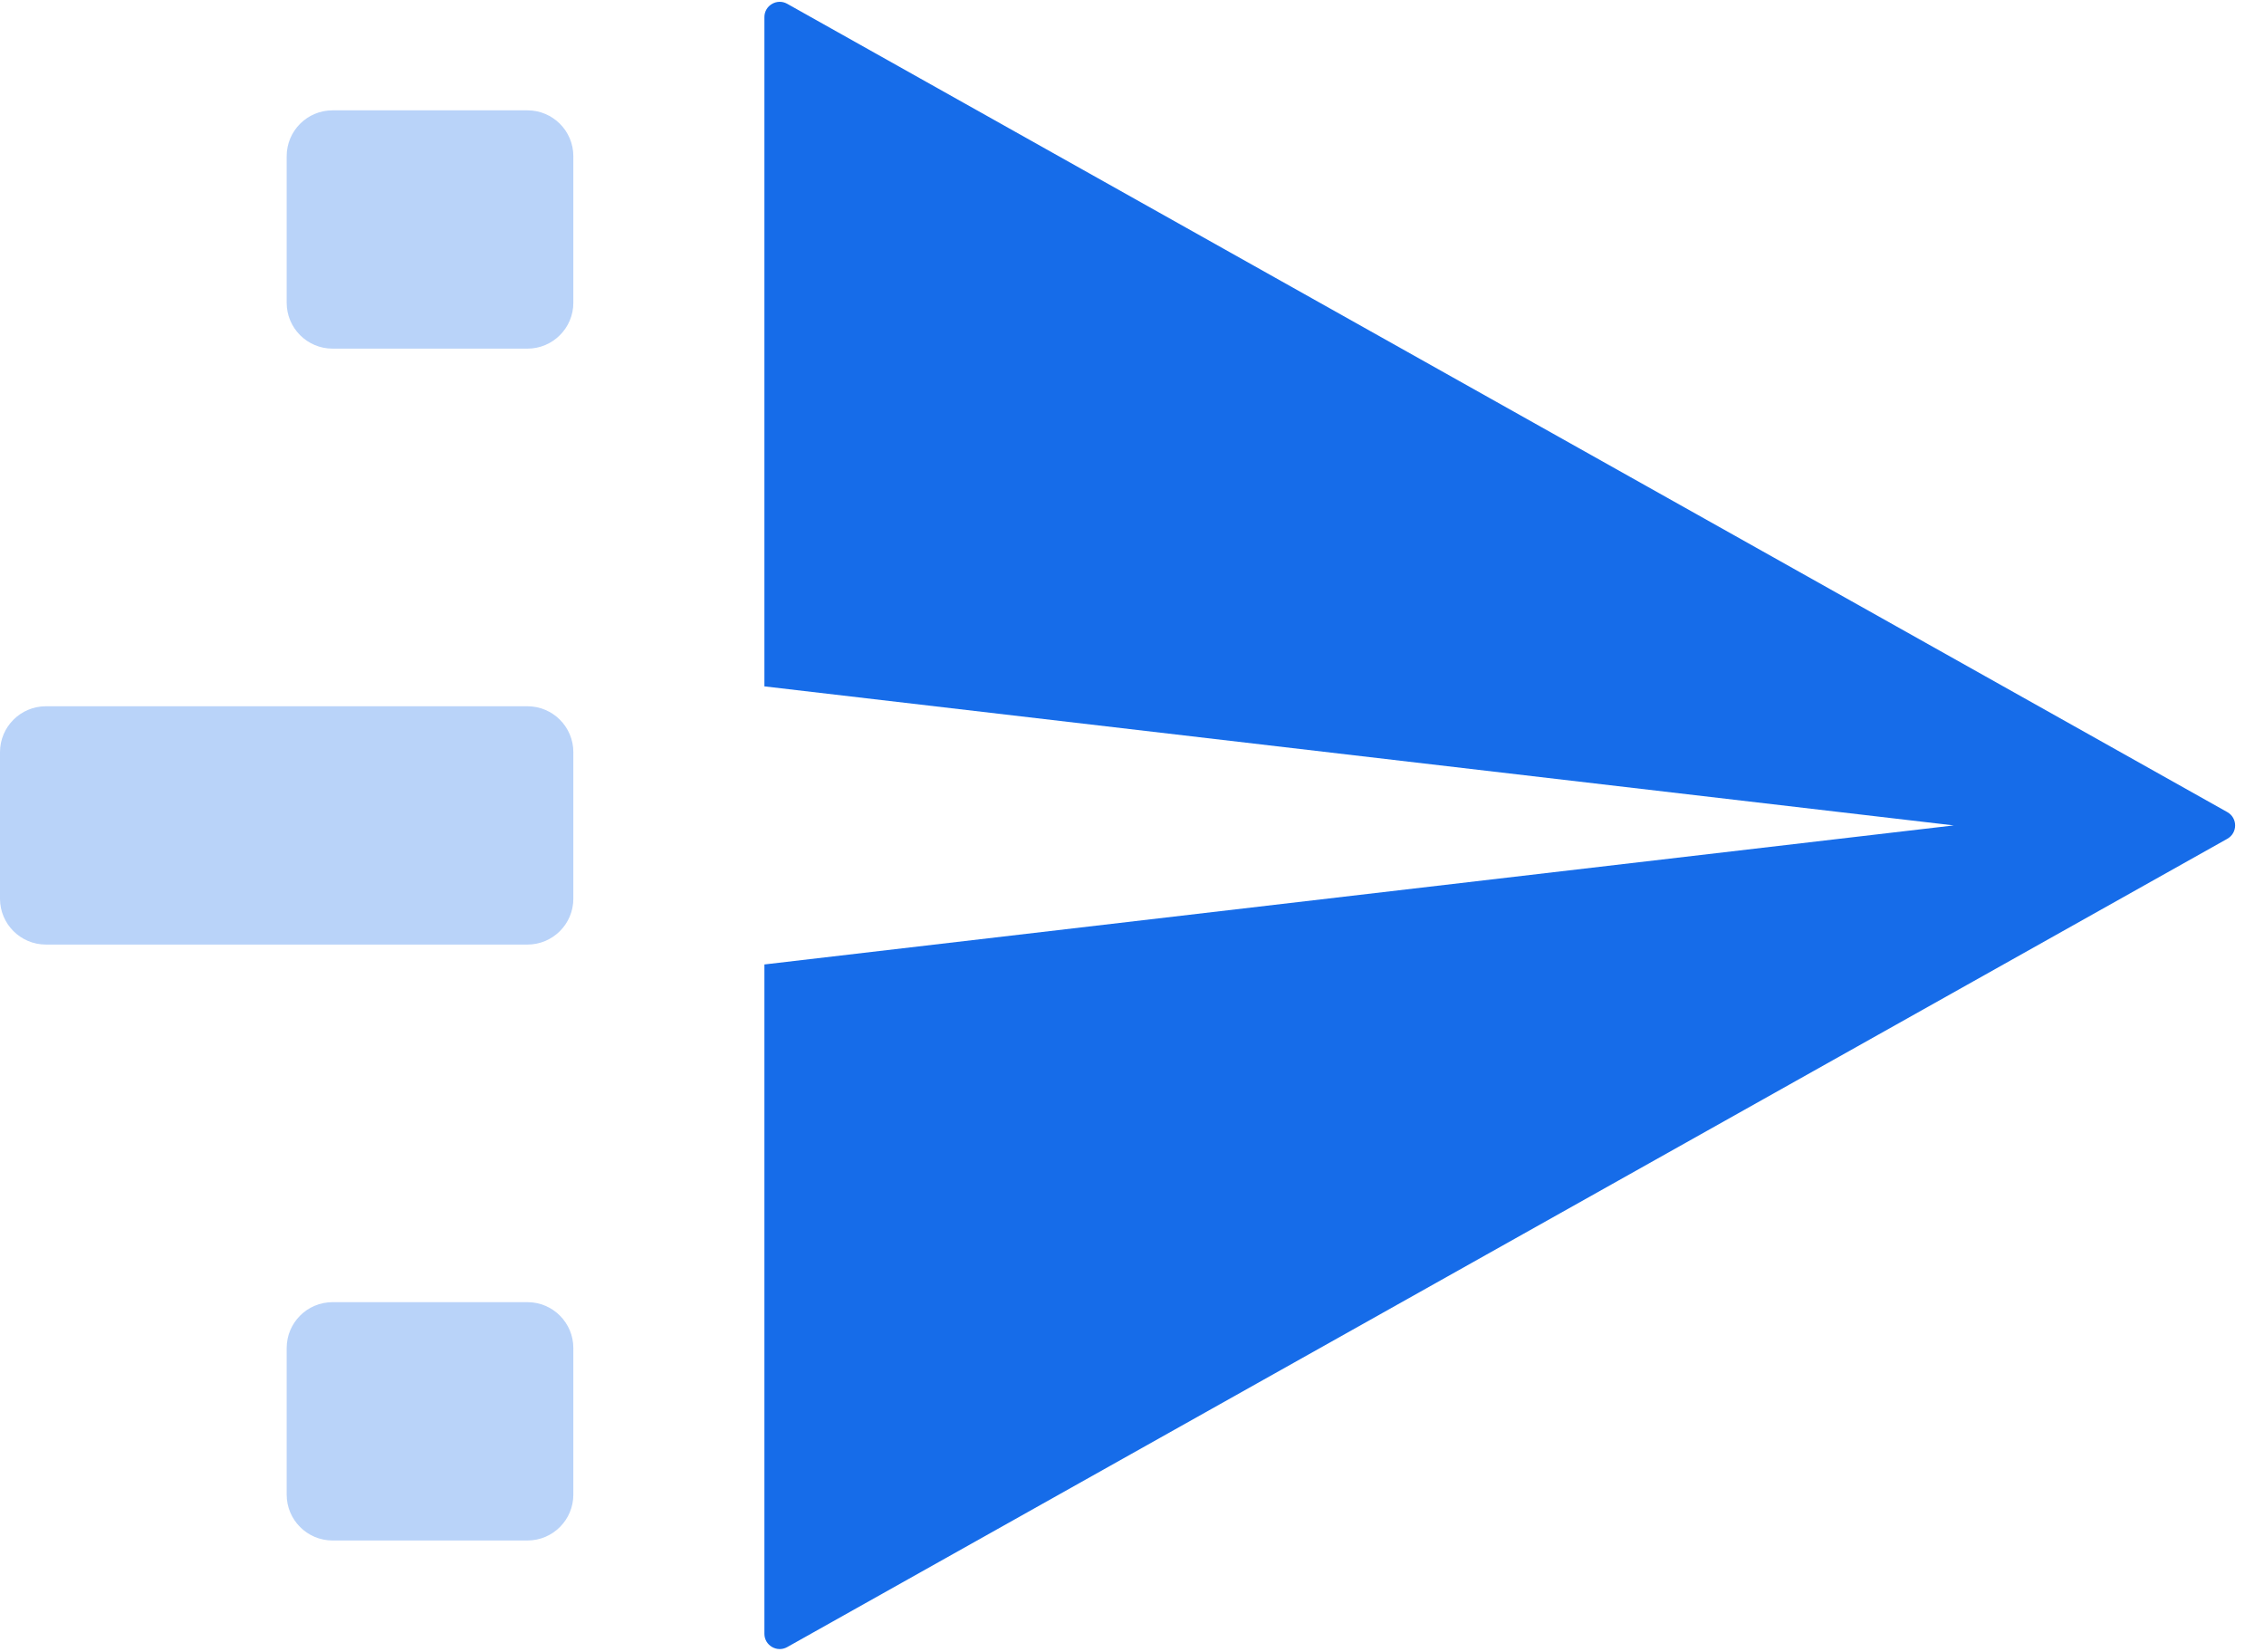
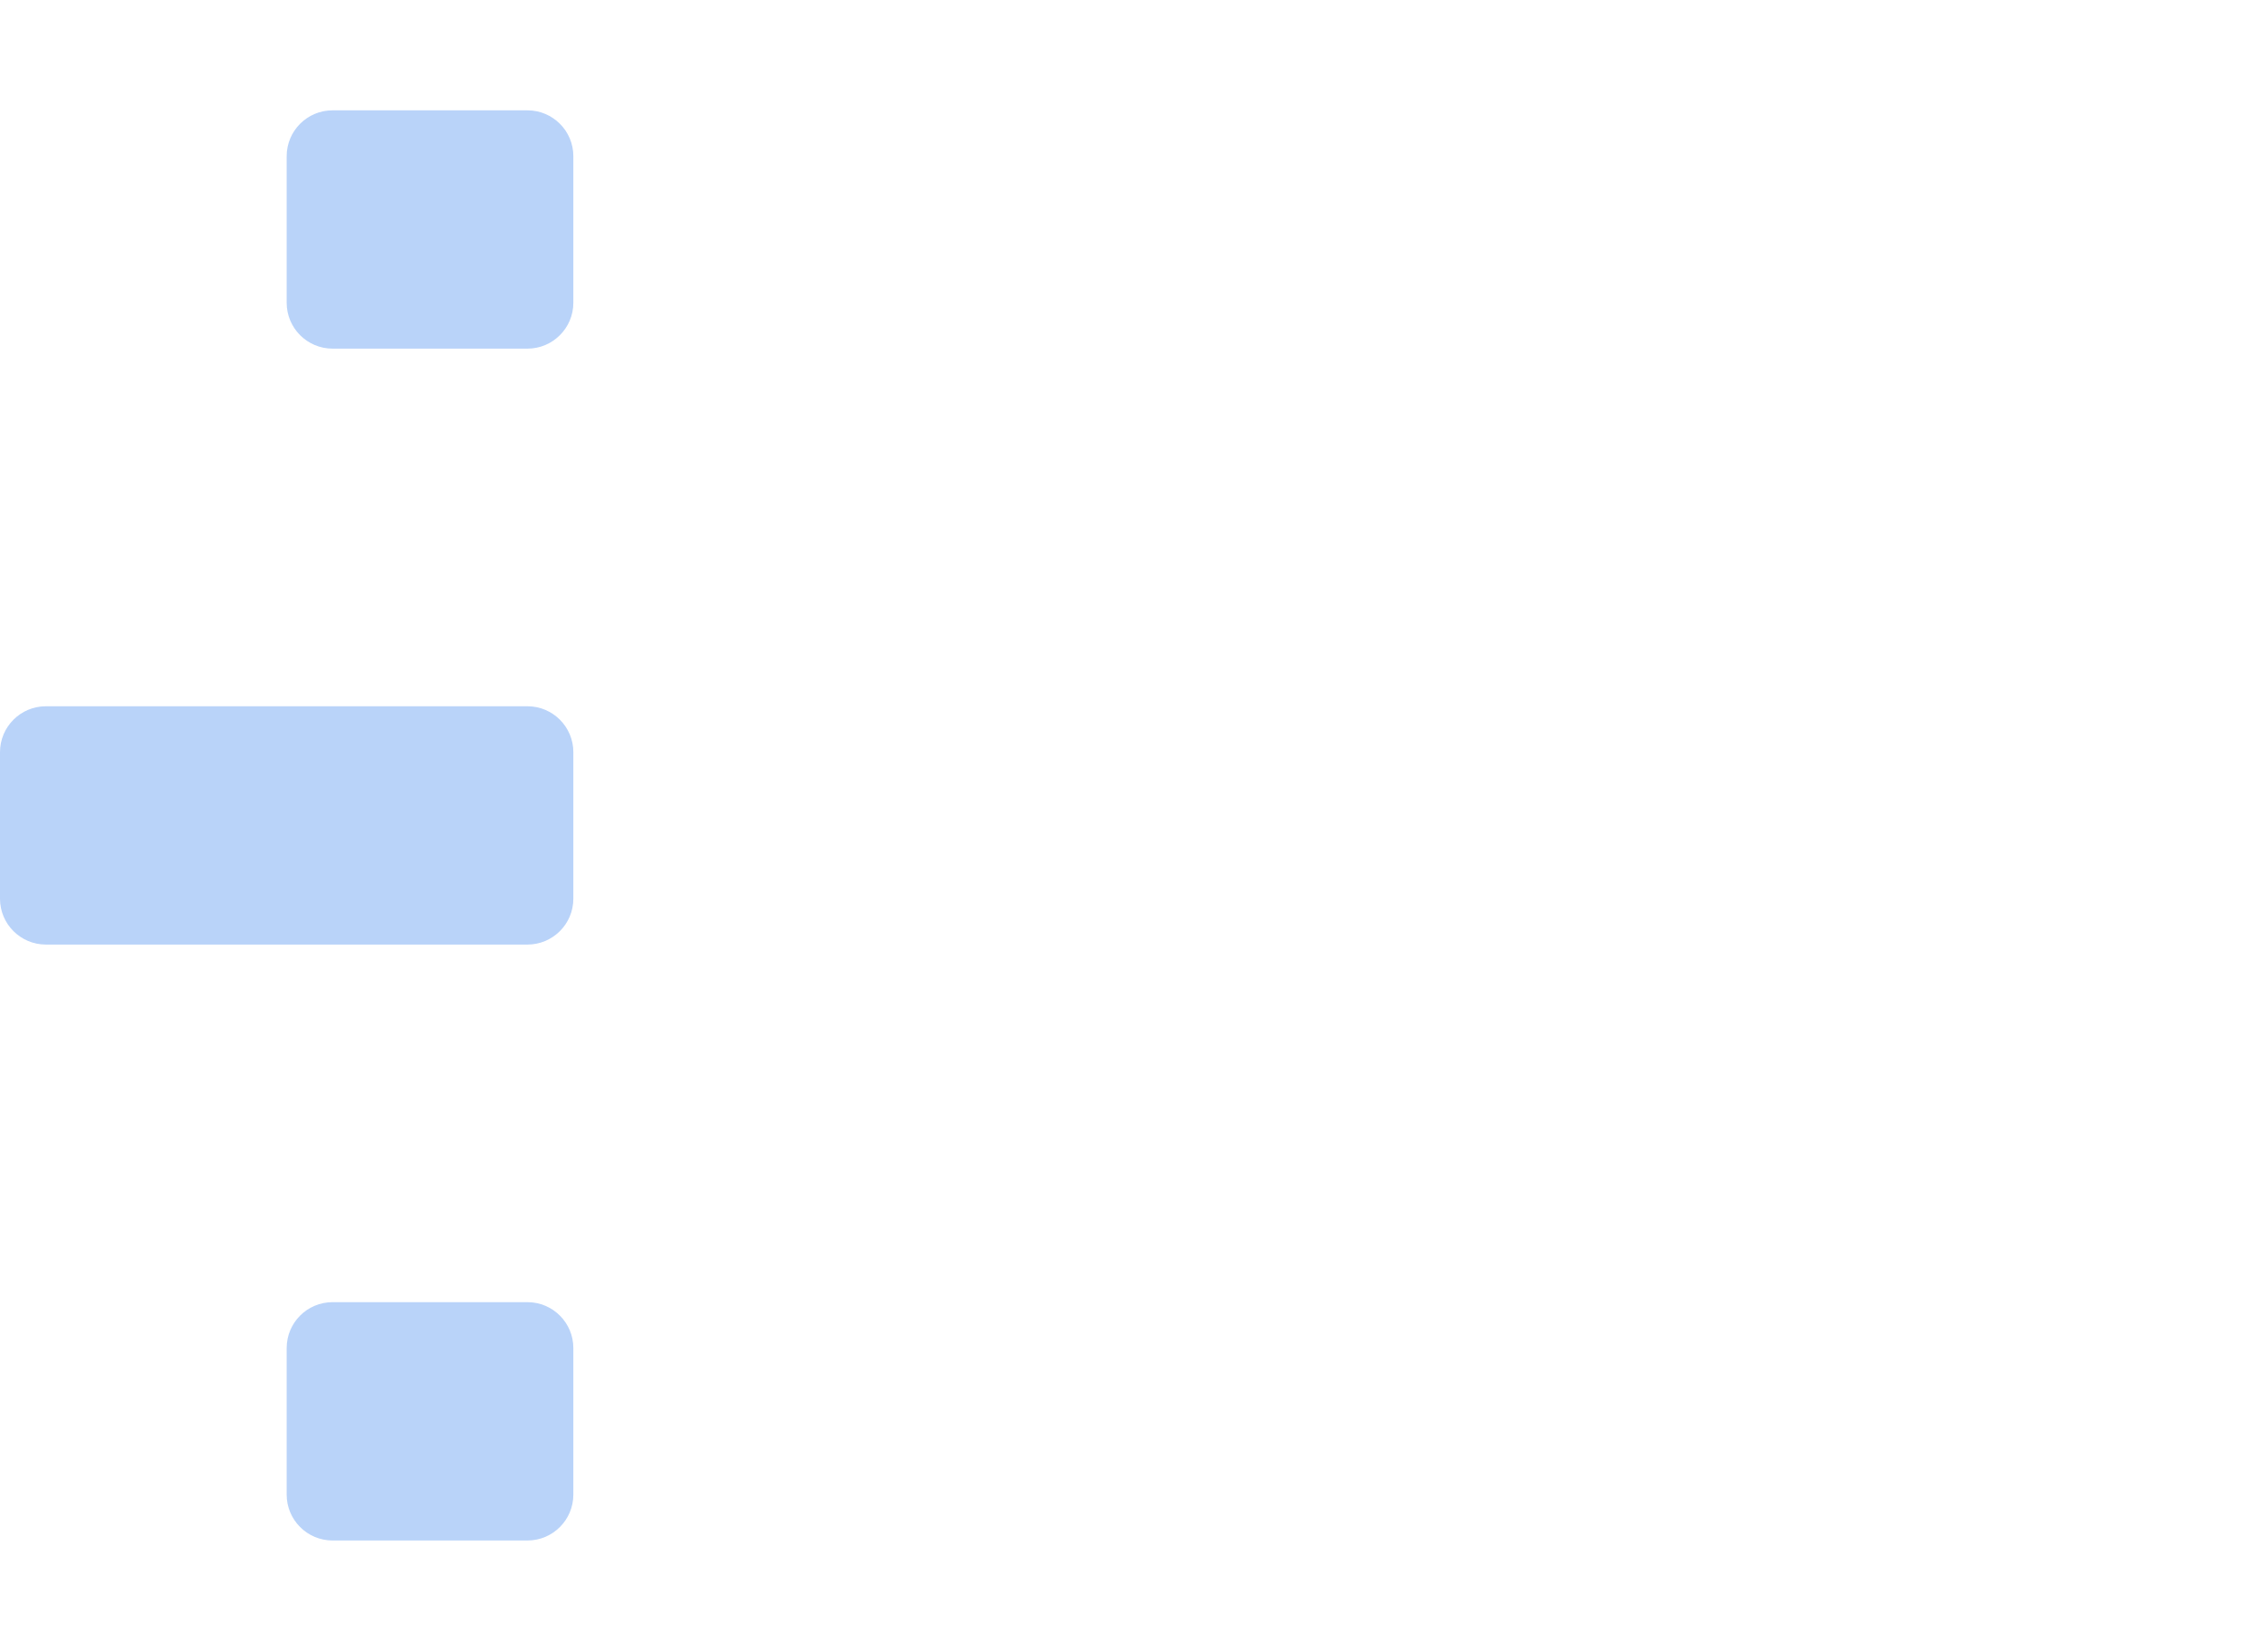
<svg xmlns="http://www.w3.org/2000/svg" width="74" height="54" viewBox="0 0 74 54" fill="none">
-   <path fill-rule="evenodd" clip-rule="evenodd" d="M24.985 0.56C24.985 0.178 25.397 -0.063 25.73 0.124L72.801 26.541C73.141 26.732 73.141 27.222 72.801 27.413L25.73 53.83C25.397 54.017 24.985 53.776 24.985 53.394V31.52L63.859 26.976L24.985 22.432V0.56Z" fill="#166CE9" />
  <path opacity="0.3" fill-rule="evenodd" clip-rule="evenodd" d="M10.87 3.606C10.041 3.606 9.37 4.277 9.37 5.106V9.894C9.37 10.722 10.041 11.394 10.87 11.394H17.24C18.068 11.394 18.74 10.722 18.74 9.894V5.106C18.74 4.277 18.068 3.606 17.24 3.606H10.87ZM0 24.582C0 23.754 0.672 23.082 1.5 23.082H17.24C18.068 23.082 18.74 23.754 18.74 24.582V29.37C18.74 30.199 18.068 30.87 17.24 30.87H1.5C0.672 30.87 0 30.199 0 29.37V24.582ZM9.37 44.057C9.37 43.229 10.041 42.557 10.87 42.557H17.24C18.068 42.557 18.74 43.229 18.74 44.057V48.846C18.74 49.674 18.068 50.346 17.24 50.346H10.87C10.041 50.346 9.37 49.674 9.37 48.846V44.057Z" fill="#166CE9" />
</svg>